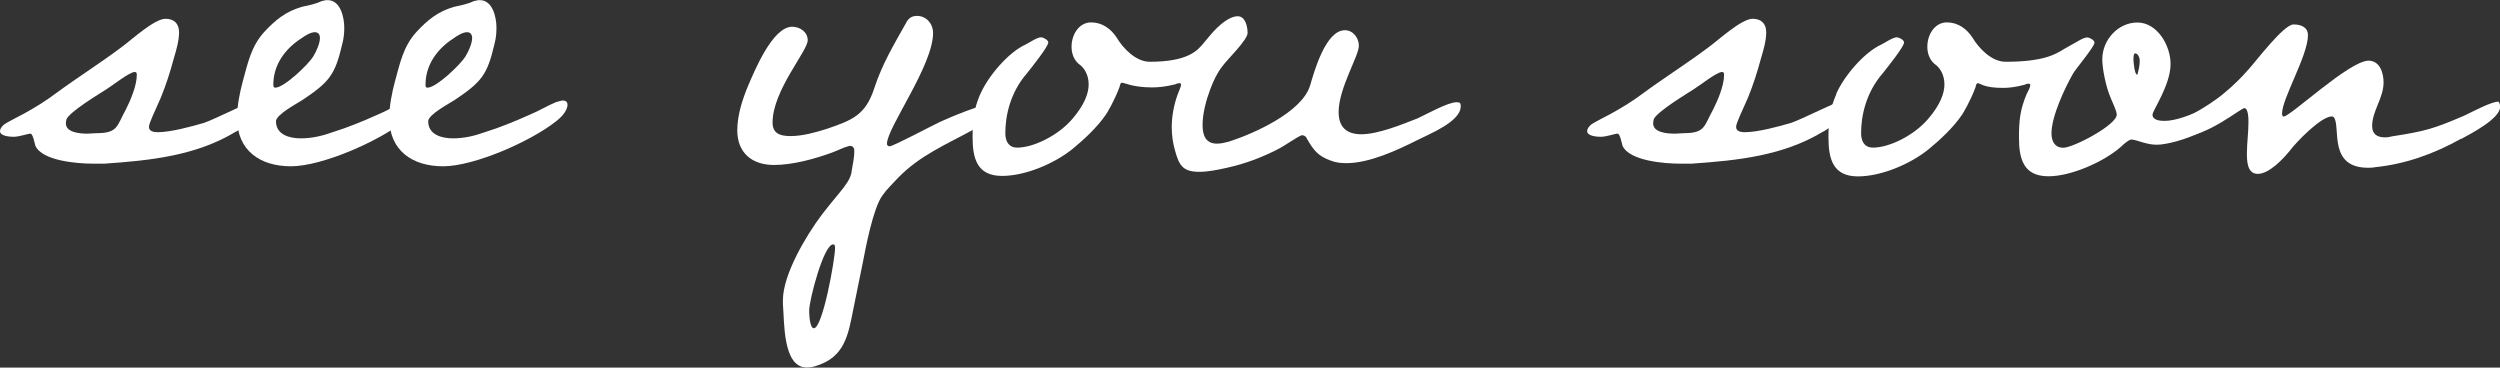
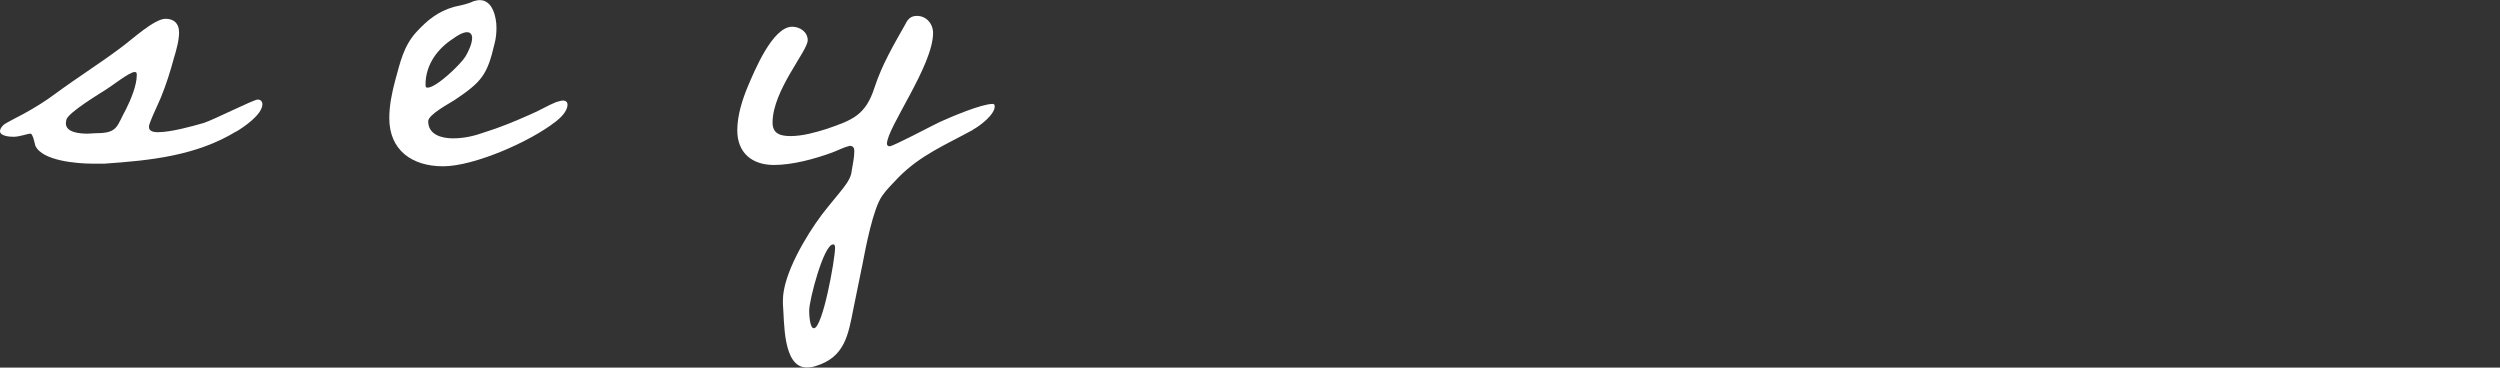
<svg xmlns="http://www.w3.org/2000/svg" viewBox="0 0 207.62 30.53" data-name="Layer 2" id="Layer_2">
  <rect x="0" y="0" width="207.62" height="30.53" fill="#333333" stroke="none" />
  <defs>
    <style>
      .cls-1 {
        fill: #fff;
      }
    </style>
  </defs>
  <g data-name="Layer 1" id="Layer_1-2">
    <g>
      <path d="M19.61,10.92c-3.31,2.02-7.14,2.41-10.92,2.67h-1.03c-1.16,0-4.17-.21-4.73-1.5-.04-.17-.21-.99-.39-.99-.26,0-.9.26-1.42.26-.26,0-1.12-.04-1.12-.47,0-.21.17-.39.3-.52.26-.21,1.33-.73,1.63-.9.95-.52,1.85-1.07,2.71-1.72,1.81-1.33,3.74-2.54,5.5-3.87.77-.56,2.67-2.32,3.61-2.32.69,0,1.12.39,1.12,1.12,0,.69-.22,1.46-.43,2.15-.3,1.12-.64,2.19-1.08,3.27l-.69,1.55c-.09.26-.3.65-.3.9,0,.39.47.43.73.43,1.08,0,2.79-.47,3.83-.77.9-.3,4.13-1.94,4.47-1.94.26,0,.39.17.39.39,0,.86-1.59,1.93-2.19,2.28ZM11.18,5.98c-.43,0-1.89,1.16-2.32,1.42-.52.34-3.18,1.93-3.35,2.54,0,.09-.04.17-.04.3,0,.77,1.16.86,1.81.86l.73-.04c1.81,0,1.68-.6,2.45-1.98.39-.77.9-1.98.9-2.84,0-.13,0-.26-.17-.26Z" class="cls-1" />
-       <path d="M33.49,10.11c-2.06,1.63-6.75,3.7-9.33,3.7s-4.47-1.33-4.47-4c0-1.03.21-2.06.47-3.05.43-1.55.69-2.88,1.76-4.08.95-1.03,1.81-1.72,3.14-2.11.56-.13,1.08-.21,1.63-.47.17-.04.3-.09.52-.09,1.08,0,1.38,1.46,1.38,2.28,0,.47-.04.9-.17,1.38-.6,2.58-1.08,3.14-3.31,4.64-.39.26-2.19,1.2-2.19,1.76,0,1.12,1.12,1.42,2.06,1.42s1.81-.21,2.67-.52c1.25-.39,2.49-.9,3.74-1.46.73-.3,1.42-.73,2.15-1.03.21-.04.39-.13.56-.13.26,0,.39.13.39.34,0,.56-.6,1.12-.99,1.42ZM26.18,2.67c-.39,0-.86.3-1.16.52-1.29.82-2.32,2.15-2.32,3.83,0,.13,0,.26.17.26.73,0,2.75-1.94,3.14-2.58.26-.43.56-1.08.56-1.55,0-.26-.13-.47-.39-.47Z" class="cls-1" />
      <path d="M46.13,10.11c-2.06,1.63-6.75,3.7-9.33,3.7s-4.47-1.33-4.47-4c0-1.03.21-2.06.47-3.05.43-1.55.69-2.88,1.76-4.08.95-1.03,1.81-1.72,3.14-2.11.56-.13,1.08-.21,1.63-.47.17-.04.3-.09.52-.09,1.08,0,1.38,1.46,1.38,2.28,0,.47-.04.9-.17,1.38-.6,2.58-1.08,3.14-3.31,4.64-.39.26-2.19,1.2-2.19,1.76,0,1.12,1.12,1.42,2.06,1.42s1.81-.21,2.67-.52c1.25-.39,2.49-.9,3.74-1.46.73-.3,1.42-.73,2.15-1.03.21-.04.39-.13.56-.13.26,0,.39.13.39.34,0,.56-.6,1.12-.99,1.42ZM38.82,2.67c-.39,0-.86.3-1.16.52-1.29.82-2.32,2.15-2.32,3.83,0,.13,0,.26.17.26.73,0,2.75-1.94,3.14-2.58.26-.43.56-1.08.56-1.55,0-.26-.13-.47-.39-.47Z" class="cls-1" />
      <path d="M80.79,10.79c-2.19,1.2-4.39,2.11-6.19,3.96-.43.47-.95.95-1.33,1.5-.77,1.08-1.38,4.34-1.63,5.63l-.77,3.78c-.43,2.19-.73,4-3.1,4.73-.26.09-.52.13-.77.13-2.02,0-1.85-3.87-1.98-5.25v-.34c0-2.15,1.94-5.38,3.23-7.1,1.59-2.06,2.41-2.71,2.49-3.7.09-.52.21-1.08.21-1.59,0-.17-.04-.43-.39-.43-.52.13-.99.39-1.46.56-1.42.52-3.27,1.03-4.82,1.03-1.81,0-3.05-.99-3.05-2.88,0-1.25.43-2.58.9-3.7.52-1.2,2.02-4.9,3.66-4.9.64,0,1.29.43,1.29,1.12,0,.9-2.92,4.17-2.92,6.84,0,.95.69,1.12,1.5,1.12.99,0,2.06-.3,3.01-.6,2.11-.73,3.22-1.12,3.96-3.44.64-1.94,1.59-3.53,2.58-5.29.21-.43.47-.65.95-.65.77,0,1.33.65,1.33,1.42,0,2.71-3.83,7.87-3.83,9.2,0,.13.09.21.22.21.3,0,3.61-1.76,4.17-2.02.86-.39,3.44-1.5,4.39-1.5.13,0,.17.09.17.21,0,.69-1.25,1.63-1.81,1.93ZM69.18,20.3c-.77,0-1.98,4.6-1.98,5.5,0,.26.04,1.46.39,1.46.73,0,1.76-5.72,1.76-6.67,0-.09,0-.3-.17-.3Z" class="cls-1" />
-       <path d="M81.43,7.78c.64-1.46,2.32-3.44,3.74-4.08.34-.17.95-.6,1.29-.6.17,0,.6.21.6.43,0,.34-1.38,2.06-1.76,2.54-1.42,1.63-1.81,3.57-1.81,4.99,0,.65.26,1.2.99,1.2,1.33,0,3.4-.99,4.6-2.41.99-1.16,1.33-2.11,1.33-2.84,0-.82-.39-1.38-.73-1.63-.47-.34-.69-.9-.69-1.5,0-.99.6-2.02,1.63-2.02.9,0,1.63.52,2.11,1.25.56.95,1.63,2.02,2.75,2.02,3.14,0,3.96-.9,4.51-1.59l.47-.56c.39-.47.82-.9,1.25-1.2.3-.21.69-.43,1.08-.43.65,0,.82.9.82,1.38,0,.6-1.68,2.19-2.11,2.79-.43.56-.73,1.2-.99,1.89-.34.9-.64,2.02-.64,2.97,0,.86.26,1.55,1.2,1.55.34,0,.69-.09.99-.17,2.02-.64,6.11-2.45,6.75-4.69.34-1.16,1.29-4.56,2.88-4.56.69,0,1.16.65,1.16,1.29,0,.86-1.68,3.53-1.68,5.5,0,1.25.65,1.85,1.89,1.85,1.38,0,3.4-.82,4.69-1.33.73-.34,2.49-1.33,3.22-1.33.3,0,.34.09.34.34,0,1.29-2.67,2.32-3.57,2.79-1.72.86-4,1.93-5.93,1.93-.43,0-.86-.04-1.29-.21-1.08-.39-1.42-.86-1.98-1.81-.04-.13-.17-.3-.43-.3-.3.09-1.42.86-1.81,1.07-1.38.73-2.84,1.29-4.39,1.63-.77.17-1.55.34-2.32.34-1.42,0-1.68-.6-2.02-1.81-.17-.6-.26-1.25-.26-1.89,0-.9.17-1.81.47-2.67.09-.26.3-.69.3-.86,0-.09-.04-.13-.13-.13s-.17,0-.34.09c-.82.21-1.46.26-1.93.26-1.59,0-2.32-.39-2.49-.39-.13,0-.17.13-.21.34-.43,1.16-1.03,2.15-1.12,2.28-.73,1.08-1.85,2.11-2.79,2.88-1.55,1.25-3.96,2.24-5.85,2.24-2.06,0-2.45-1.42-2.45-3.22,0-1.38.09-2.32.65-3.61Z" class="cls-1" />
-       <path d="M151.42,10.92c-3.31,2.02-7.14,2.41-10.92,2.67h-1.03c-1.16,0-4.17-.21-4.73-1.5-.04-.17-.21-.99-.39-.99-.26,0-.9.26-1.42.26-.26,0-1.12-.04-1.12-.47,0-.21.17-.39.3-.52.26-.21,1.33-.73,1.63-.9.95-.52,1.85-1.07,2.71-1.72,1.81-1.33,3.74-2.54,5.5-3.87.77-.56,2.67-2.32,3.61-2.32.69,0,1.12.39,1.12,1.12,0,.69-.22,1.46-.43,2.15-.3,1.12-.64,2.19-1.08,3.27l-.69,1.55c-.09.26-.3.65-.3.9,0,.39.47.43.73.43,1.08,0,2.79-.47,3.83-.77.9-.3,4.13-1.94,4.47-1.94.26,0,.39.17.39.39,0,.86-1.59,1.93-2.19,2.28ZM143,5.98c-.43,0-1.89,1.16-2.32,1.42-.52.34-3.18,1.93-3.35,2.54,0,.09-.04.17-.04.3,0,.77,1.16.86,1.81.86l.73-.04c1.81,0,1.68-.6,2.45-1.98.39-.77.9-1.98.9-2.84,0-.13,0-.26-.17-.26Z" class="cls-1" />
-       <path d="M152.5,7.78c.64-1.46,2.32-3.44,3.74-4.08.34-.17.95-.6,1.29-.6.17,0,.6.21.6.43,0,.34-1.38,2.06-1.76,2.54-1.42,1.63-1.81,3.57-1.81,4.99,0,.65.26,1.2.99,1.2,1.33,0,3.4-.99,4.6-2.41.99-1.16,1.33-2.11,1.33-2.84,0-.82-.39-1.38-.73-1.63-.47-.34-.69-.9-.69-1.5,0-.99.6-2.02,1.63-2.02.9,0,1.63.52,2.11,1.25.56.95,1.63,2.02,2.75,2.02,3.14,0,4.13-.6,4.9-1.08l.6-.34c.34-.17.95-.6,1.29-.6.17,0,.6.21.6.43,0,.34-1.46,2.06-1.76,2.54-.69,1.2-1.81,3.57-1.81,4.99,0,.65.26,1.2.99,1.2.82,0,4.43-1.89,4.43-2.75,0-.34-.47-1.25-.6-1.63-.3-.77-.6-2.15-.6-2.97,0-1.59,1.29-3.05,2.92-3.05s2.75,1.89,2.75,3.44c0,1.76-1.5,3.87-1.5,4.21,0,.47.64.52.99.52,1.89,0,4.9-1.94,5.25-1.94.17,0,.26.21.26.39,0,1.93-4.56,3.53-6.15,3.53-.9,0-1.68-.43-2.11-.43-.21,0-.69.43-.86.6-1.42,1.25-4.13,2.45-6.02,2.45-2.06,0-2.45-1.42-2.45-3.22,0-1.38.09-2.32.64-3.61.13-.26.3-.56.3-.73,0-.09-.04-.13-.13-.13s-.17,0-.34.09c-.82.21-1.33.26-1.81.26-1.59,0-1.89-.39-2.06-.39-.13,0-.17.13-.21.34-.43,1.16-1.03,2.15-1.12,2.28-.73,1.08-1.85,2.11-2.79,2.88-1.55,1.25-3.96,2.24-5.85,2.24-2.06,0-2.45-1.42-2.45-3.22,0-1.38.09-2.32.65-3.61ZM177.31,4.43c-.13,0-.13.39-.13.52,0,.17.09,1.25.3,1.25.04,0,.09-.21.09-.26.09-.3.13-.65.13-.95,0-.17-.13-.56-.39-.56Z" class="cls-1" />
-       <path d="M204.39,11.52c-2.24,1.25-4.6,2.11-7.18,2.37-.17.04-.34.04-.56.04-3.27,0-2.28-3.27-2.79-4.13-.04-.09-.13-.13-.21-.13-.9,0-2.97,2.15-3.48,2.84-.56.69-1.72,1.93-2.67,1.93-.86,0-.9-1.03-.9-1.68,0-.86.13-1.76.13-2.62,0-.21,0-1.16-.34-1.16-.3,0-3.1,2.37-5.2,2.37-.26,0-1.08-.09-1.08-.47,0-.21.17-.39.3-.52.21-.17,1.38-.73,1.72-.9.9-.52,1.81-1.07,2.62-1.76.73-.6,1.38-1.25,1.98-1.93.6-.65,2.92-3.74,3.74-3.74.6,0,1.2.21,1.2.9,0,1.68-2.15,5.25-2.15,6.49,0,.04,0,.26.13.26.56,0,5.46-4.64,7.05-4.64.95,0,1.25,1.03,1.25,1.81,0,1.29-.95,2.37-.95,3.61,0,.69.43.95,1.08.95.21,0,.39-.04.6-.09,2.79-.43,3.48-.65,5.98-1.72.82-.39,2.24-1.16,2.84-1.16.09.13.13.26.13.43,0,.99-2.45,2.24-3.23,2.67Z" class="cls-1" />
    </g>
  </g>
</svg>